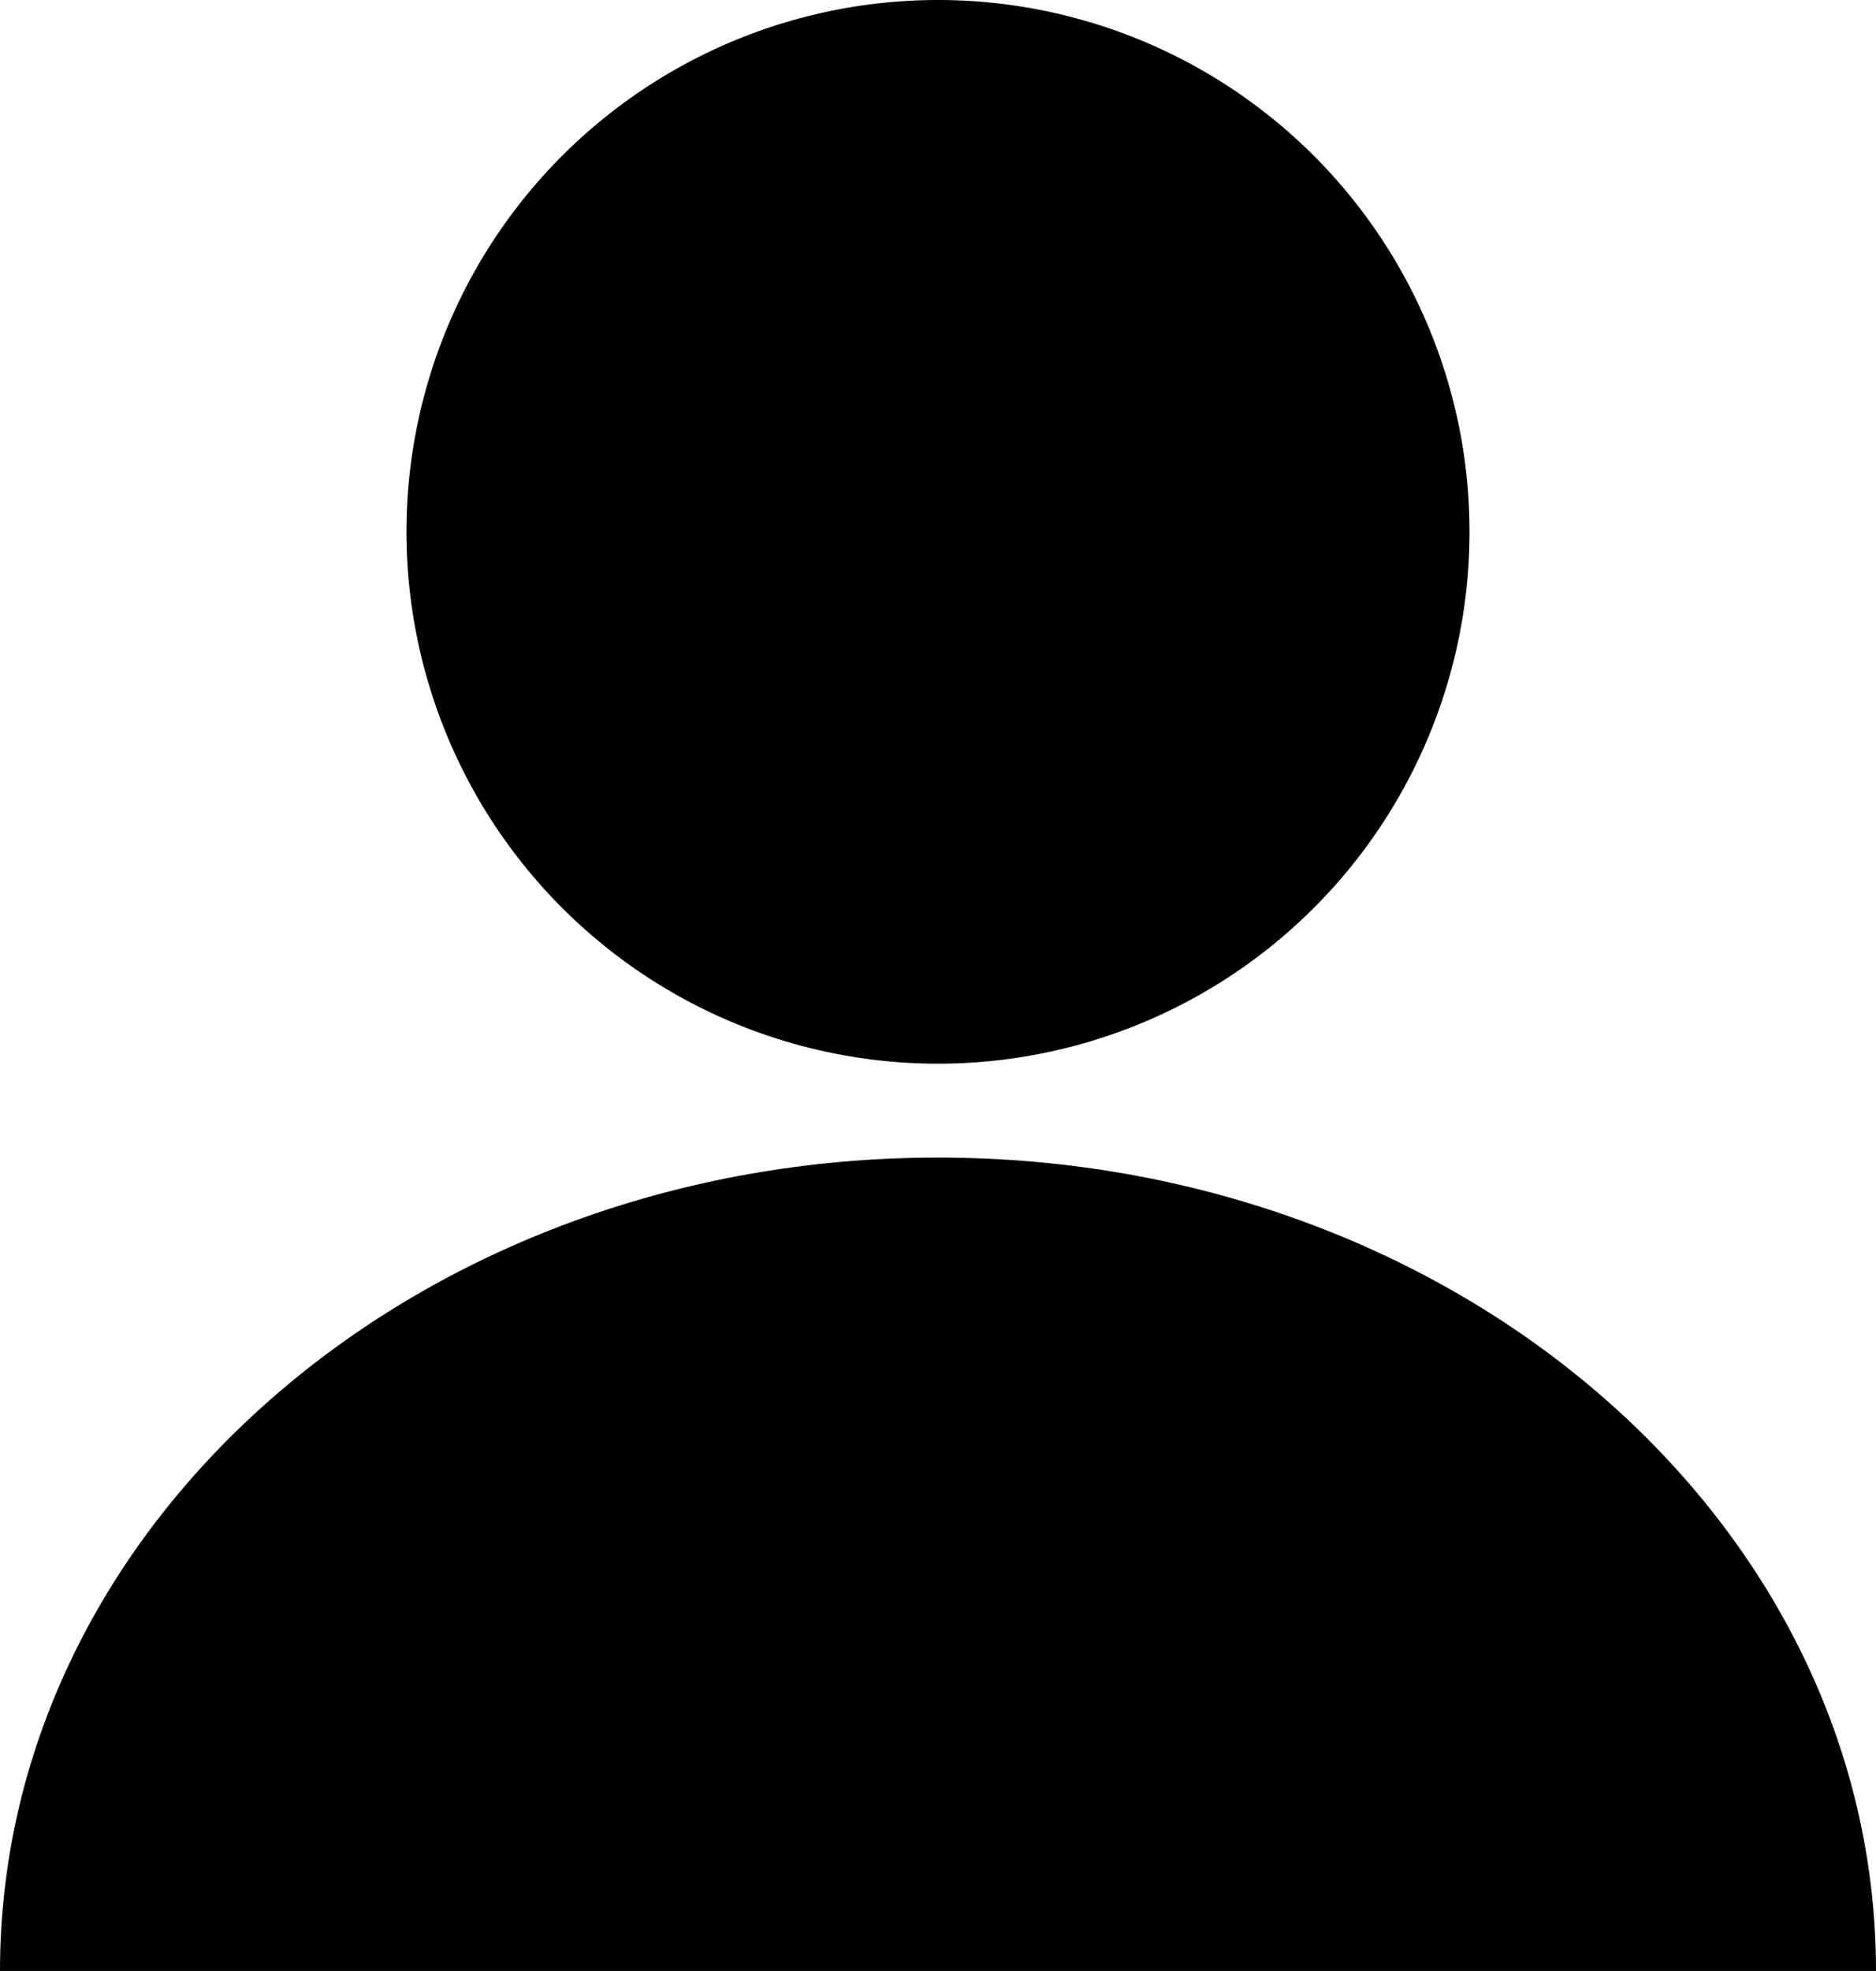
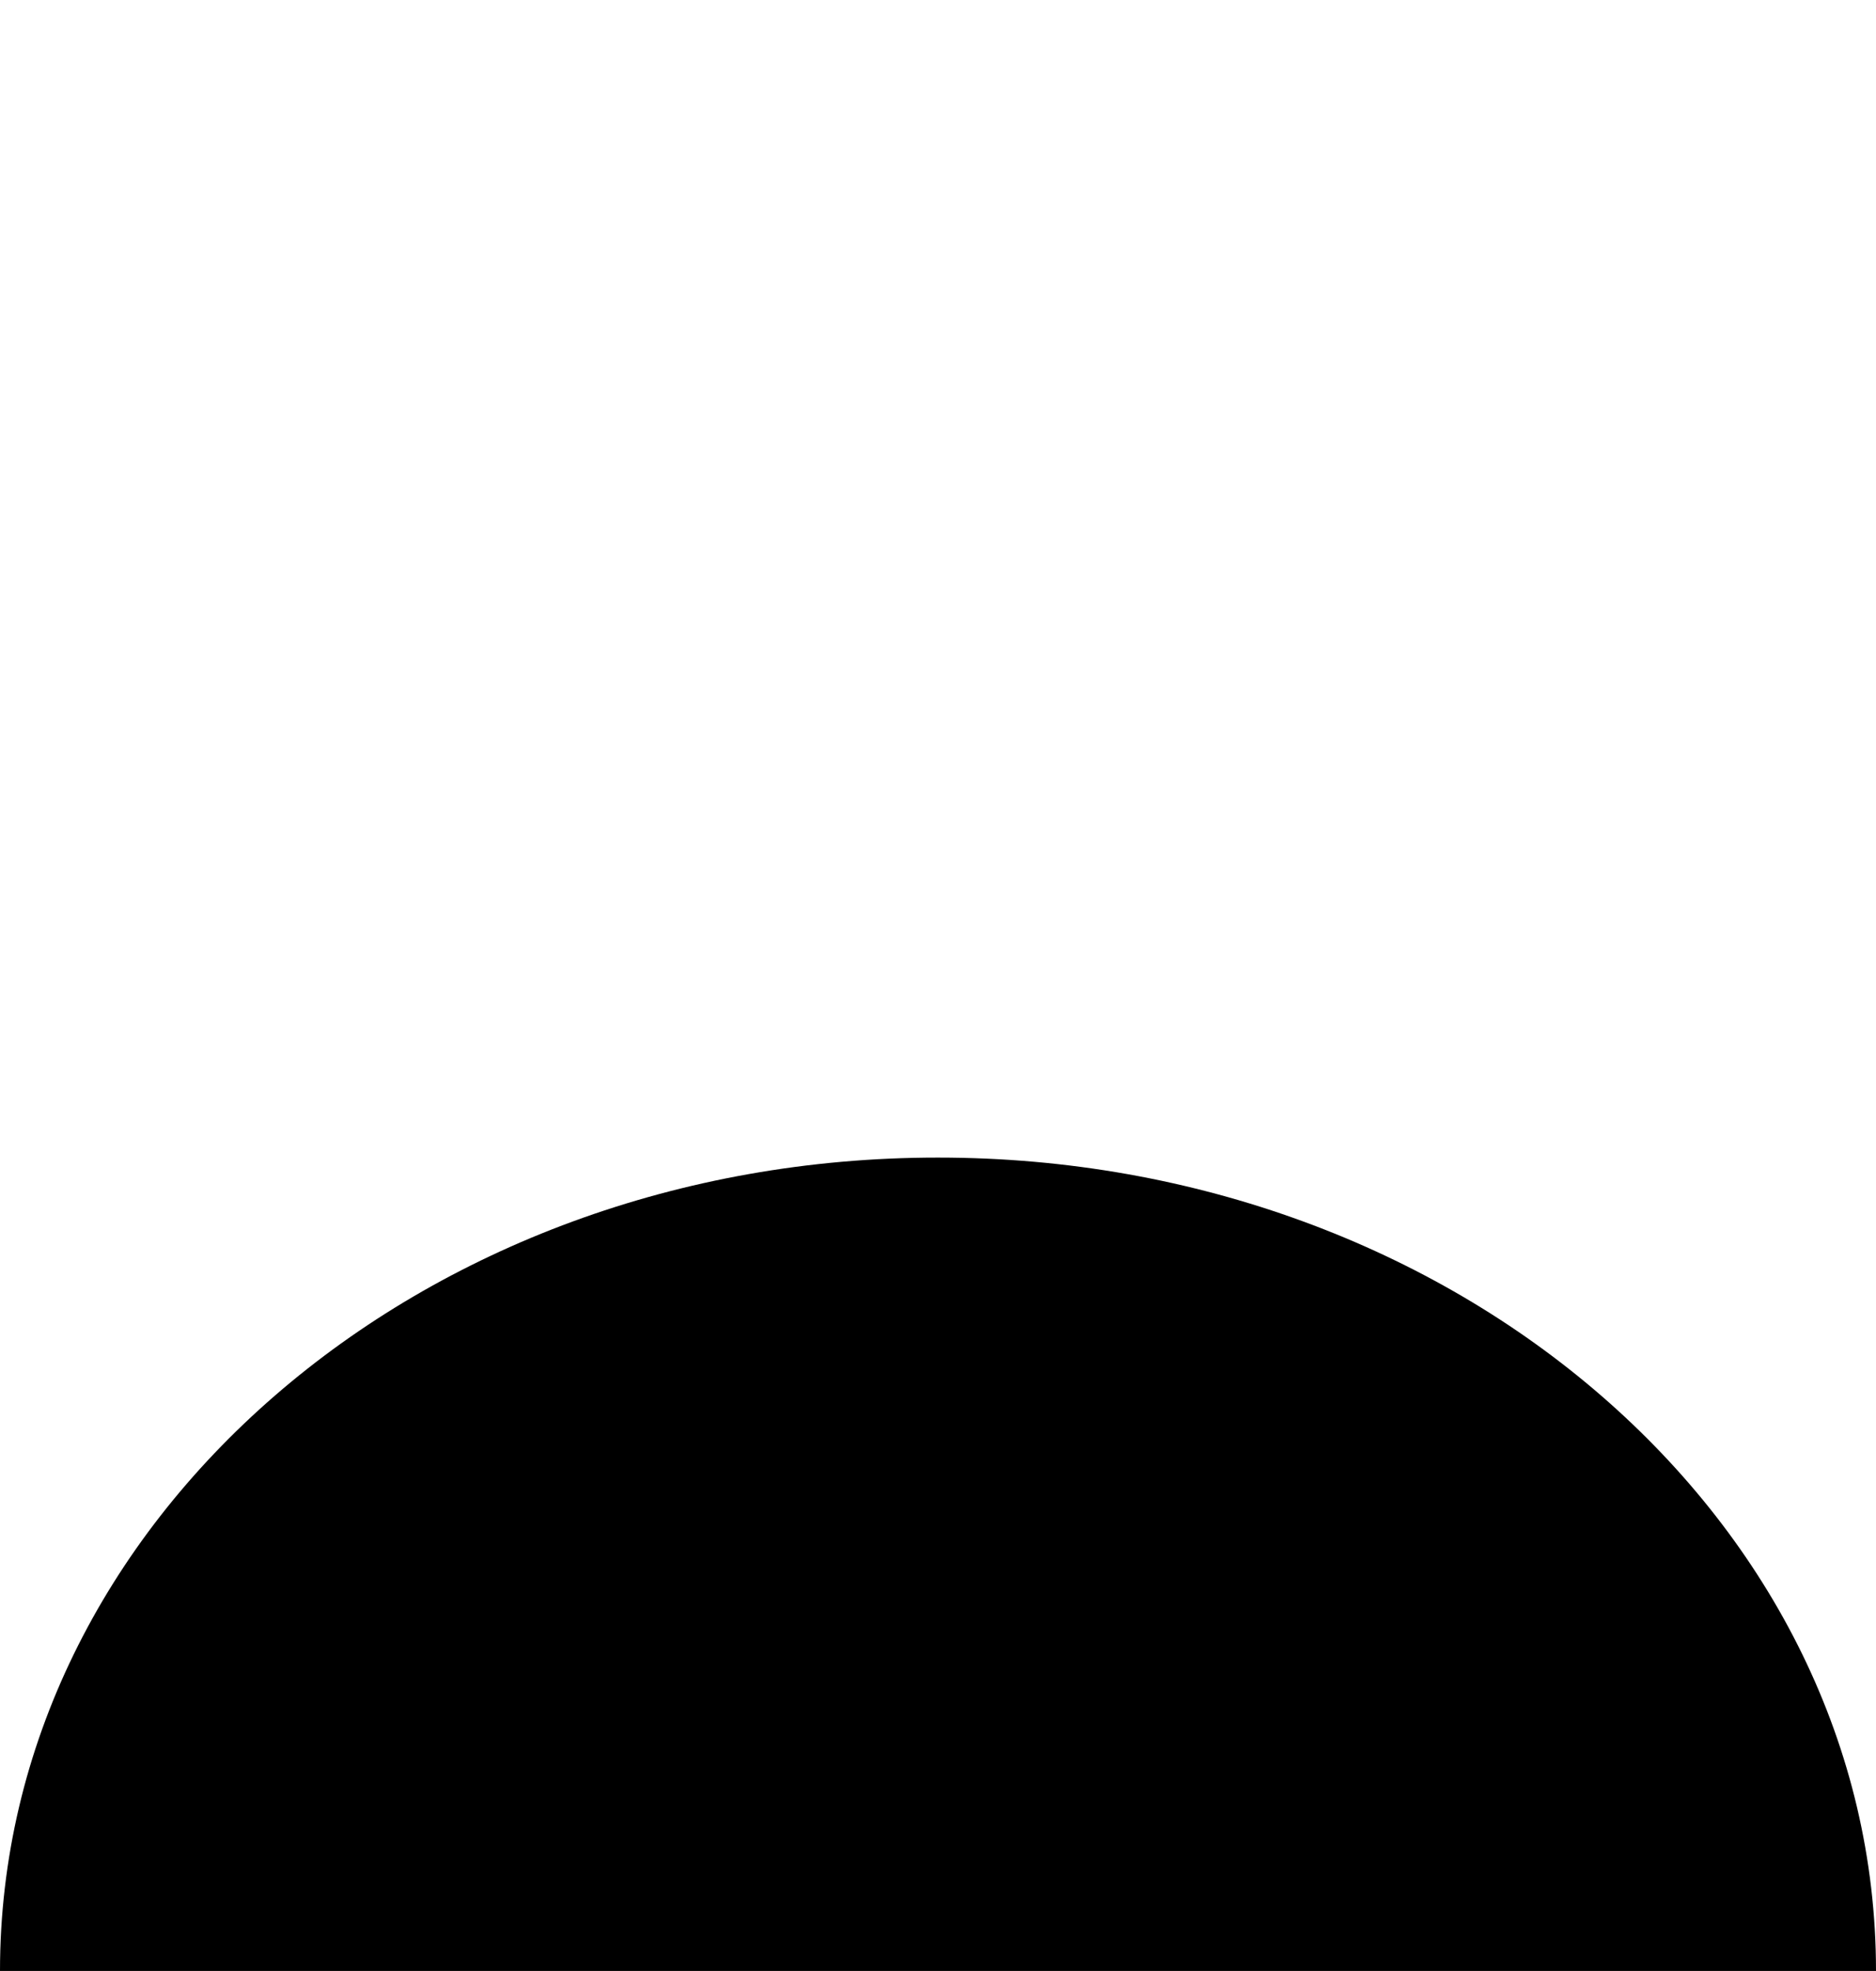
<svg xmlns="http://www.w3.org/2000/svg" width="23.81" height="25" viewBox="0 0 23.81 25">
  <defs>
    <clipPath id="clip-path">
      <rect id="長方形_1739" data-name="長方形 1739" width="23.81" height="25" transform="translate(0 0)" fill="none" />
    </clipPath>
  </defs>
  <g id="グループ_5743" data-name="グループ 5743" transform="translate(0 0)">
    <g id="グループ_5742" data-name="グループ 5742" transform="translate(0 0)" clip-path="url(#clip-path)">
-       <path id="パス_8002" data-name="パス 8002" d="M20.48,13.492a6.746,6.746,0,1,0-6.746-6.746,6.746,6.746,0,0,0,6.746,6.746" transform="translate(-8.575 0)" />
      <path id="パス_8003" data-name="パス 8003" d="M11.9,39.088C5.33,39.088,0,43.707,0,49.405H23.81c0-5.7-5.33-10.317-11.9-10.317" transform="translate(0 -24.405)" />
    </g>
  </g>
</svg>